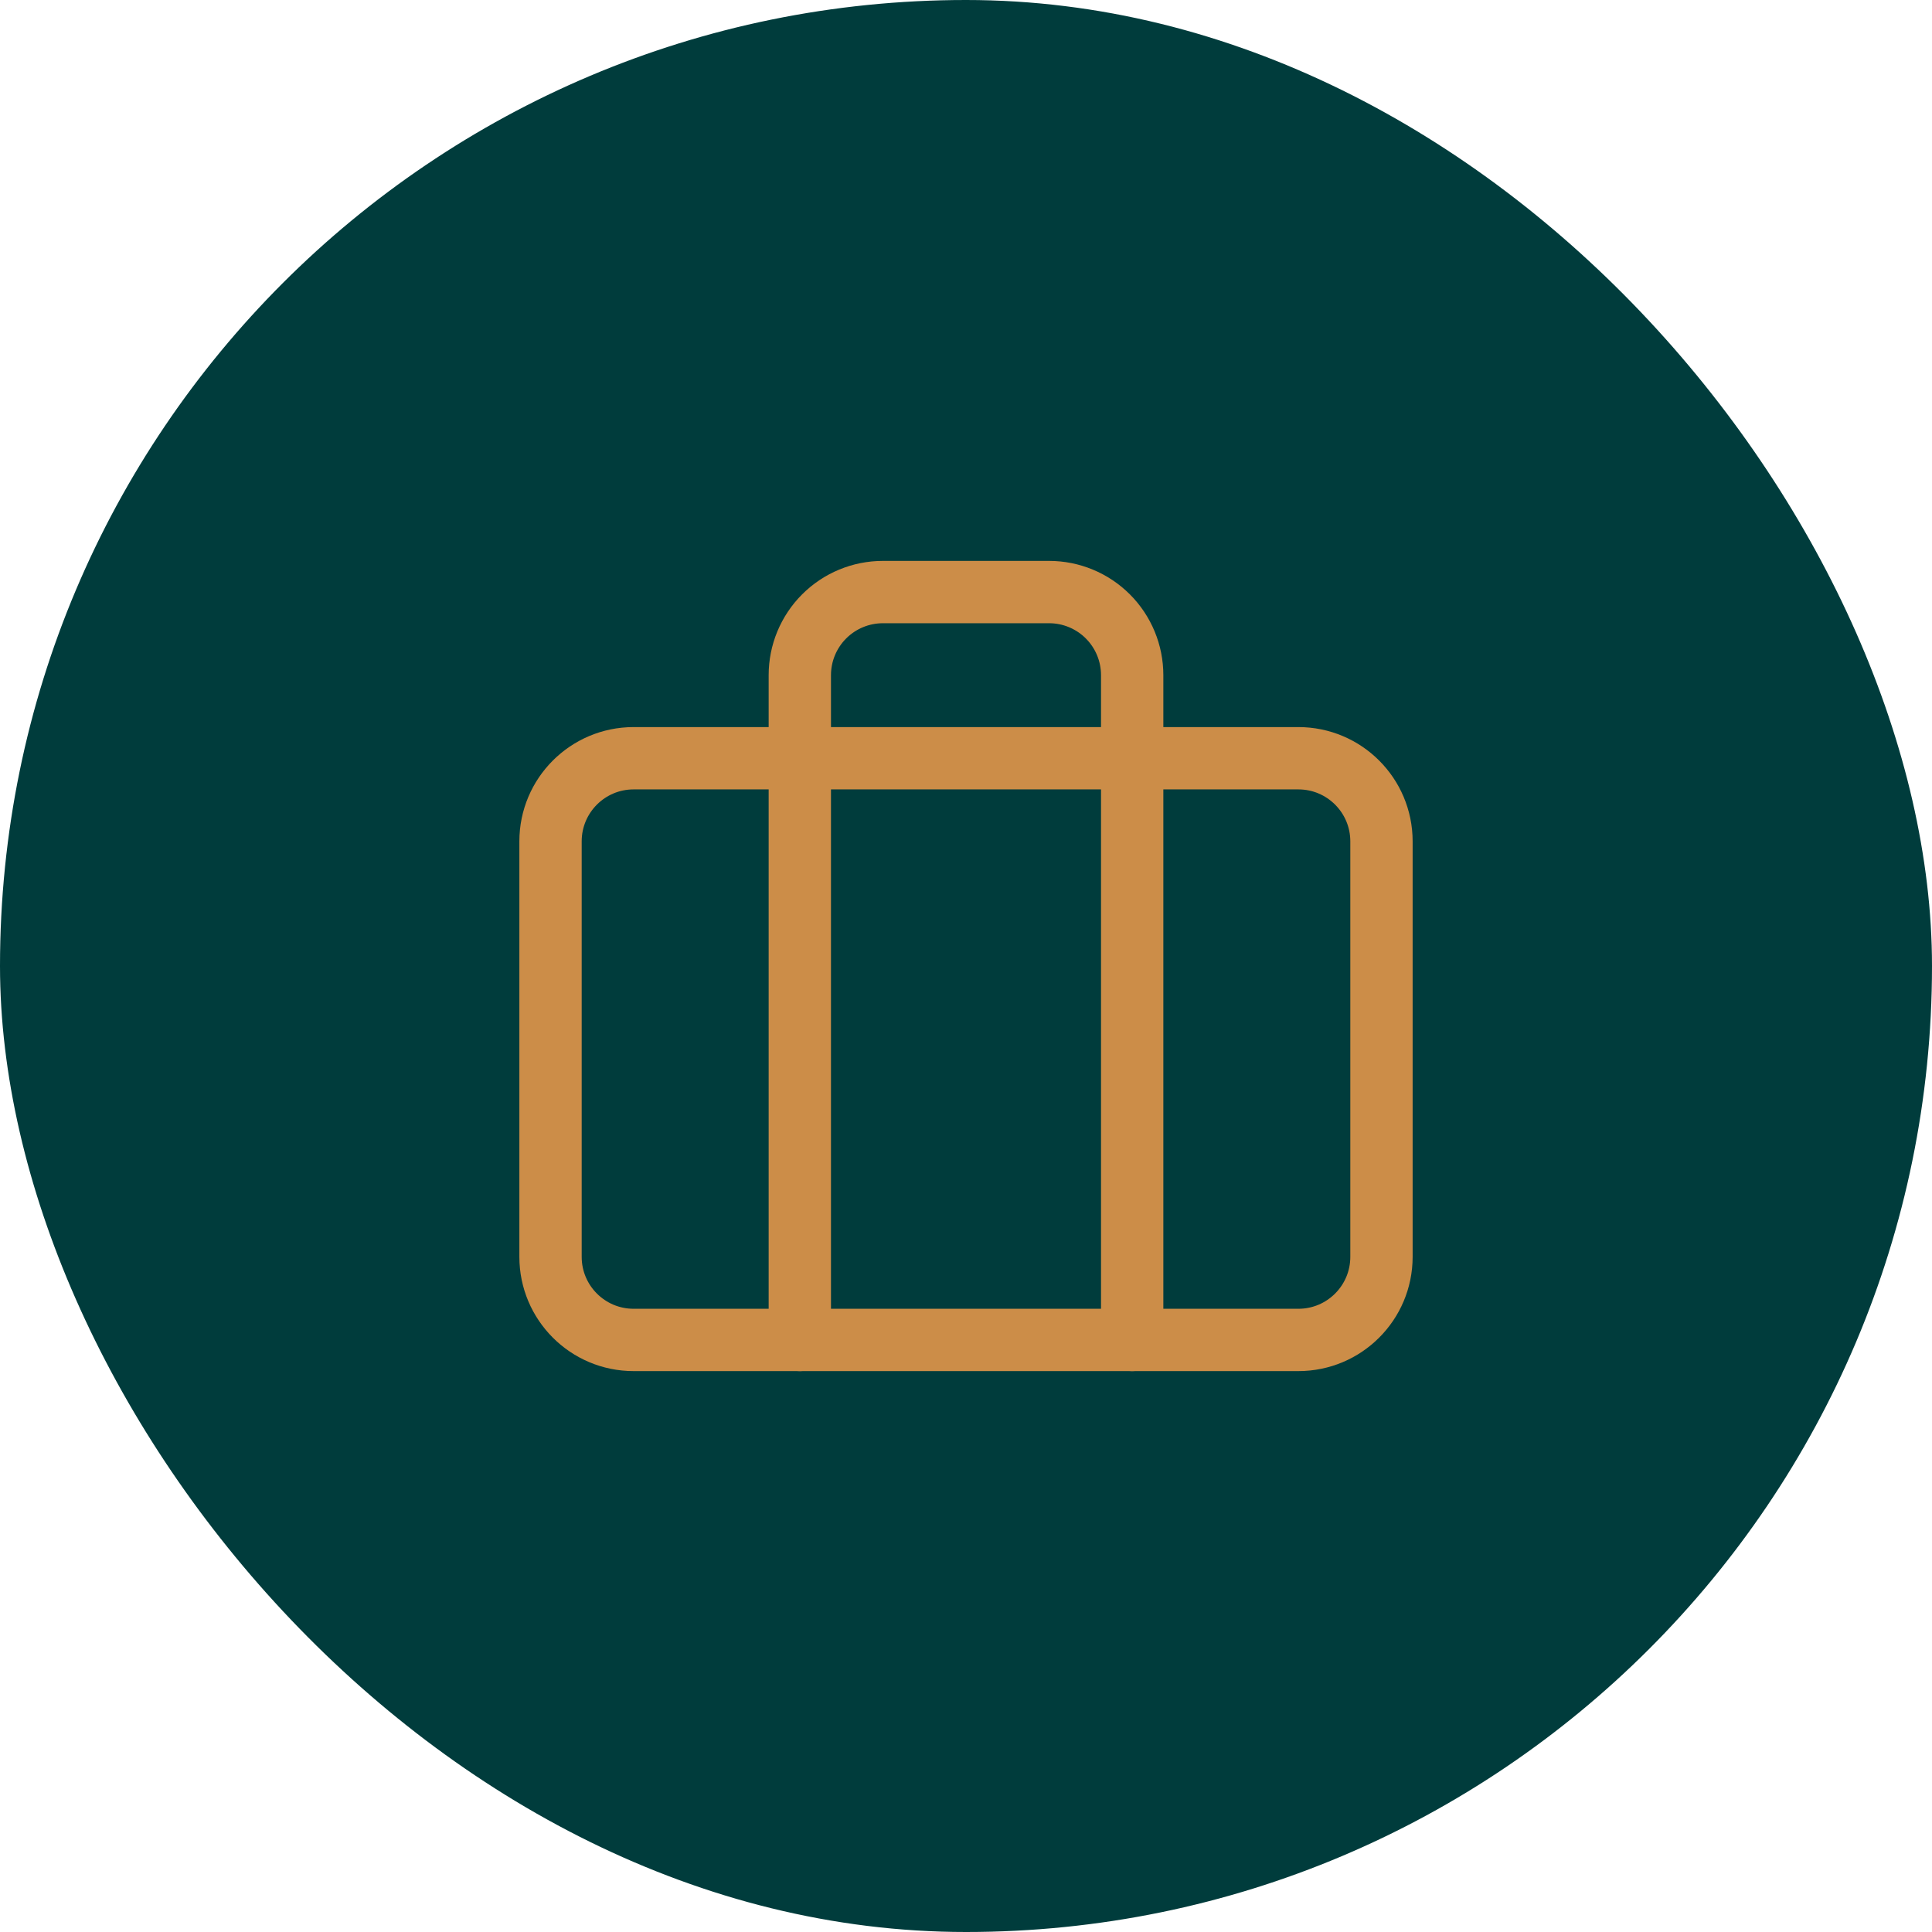
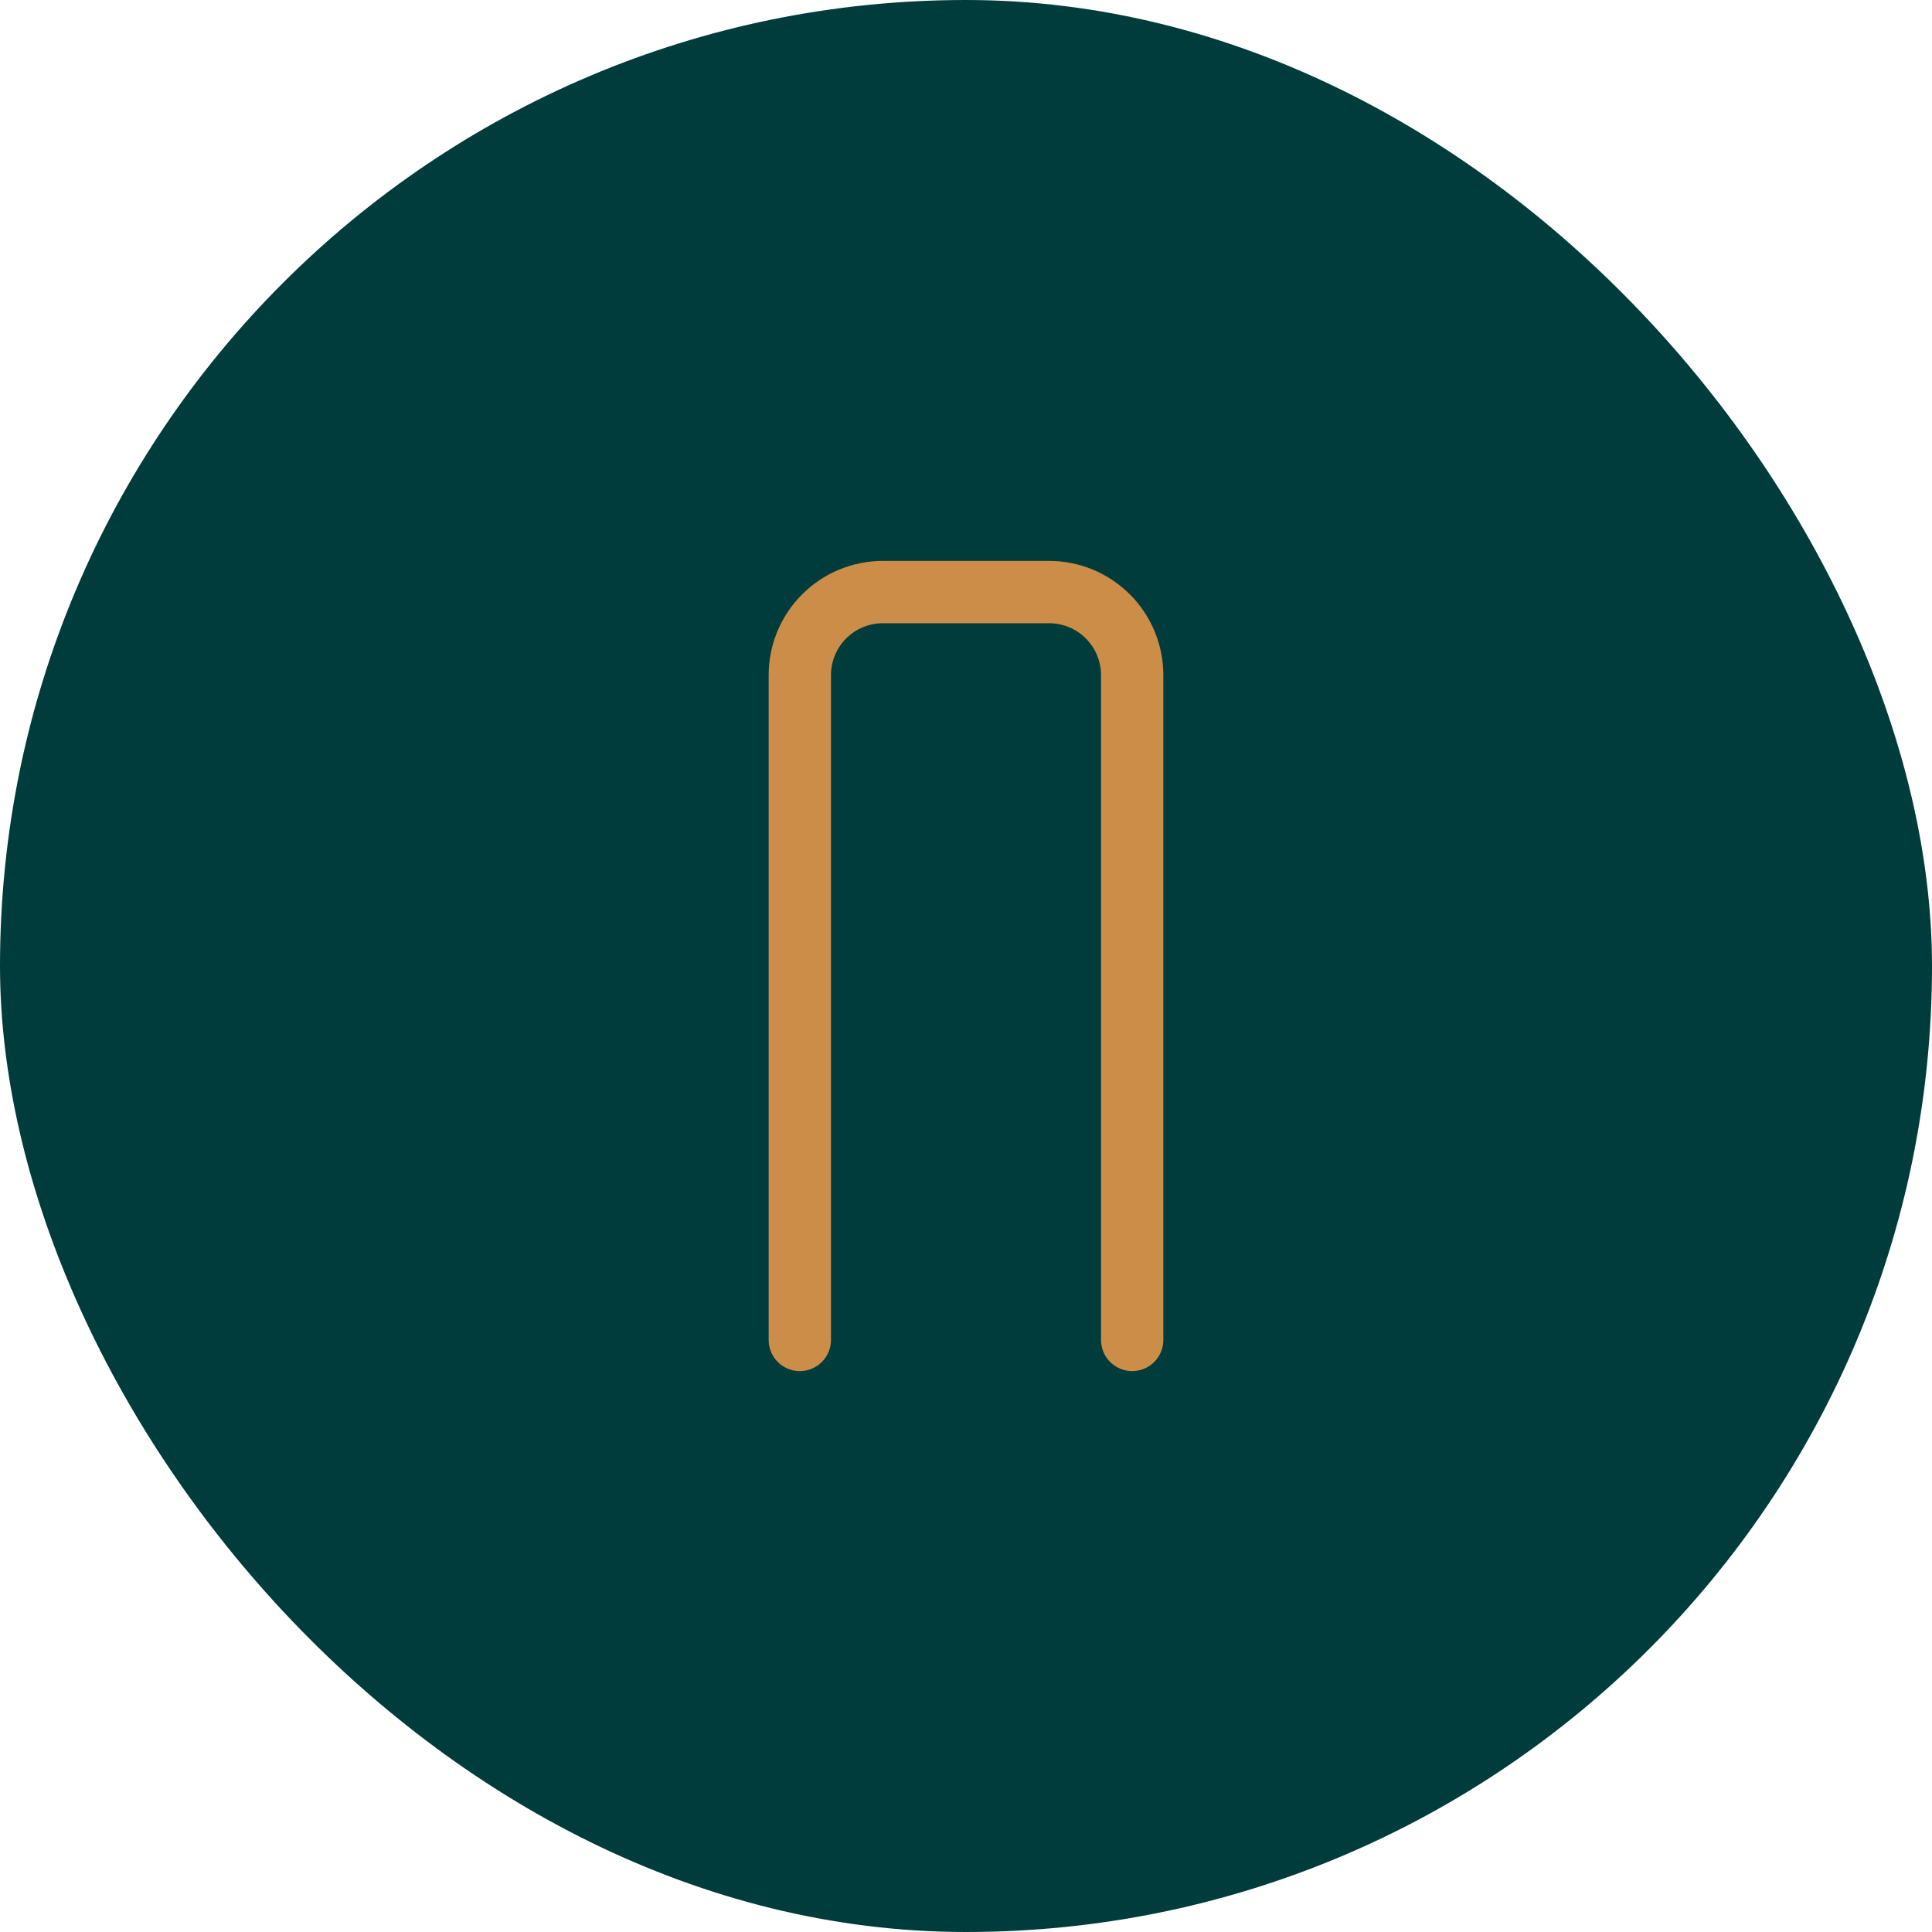
<svg xmlns="http://www.w3.org/2000/svg" fill="none" height="100%" overflow="visible" preserveAspectRatio="none" style="display: block;" viewBox="0 0 62 62" width="100%">
  <g id="Frame 2147238579">
    <rect fill="#003C3C" height="62" rx="31" width="62" />
    <g id="briefcase">
-       <path d="M41.667 24.333H20.333C18.861 24.333 17.667 25.527 17.667 27V40.333C17.667 41.806 18.861 43 20.333 43H41.667C43.139 43 44.333 41.806 44.333 40.333V27C44.333 25.527 43.139 24.333 41.667 24.333Z" id="Vector" stroke="#CC8D48" stroke-linecap="round" stroke-linejoin="round" stroke-width="2" />
      <path d="M36.333 43V21.667C36.333 20.959 36.052 20.281 35.552 19.781C35.052 19.281 34.374 19 33.667 19H28.333C27.626 19 26.948 19.281 26.448 19.781C25.948 20.281 25.667 20.959 25.667 21.667V43" id="Vector_2" stroke="#CC8D48" stroke-linecap="round" stroke-linejoin="round" stroke-width="2" />
    </g>
  </g>
</svg>